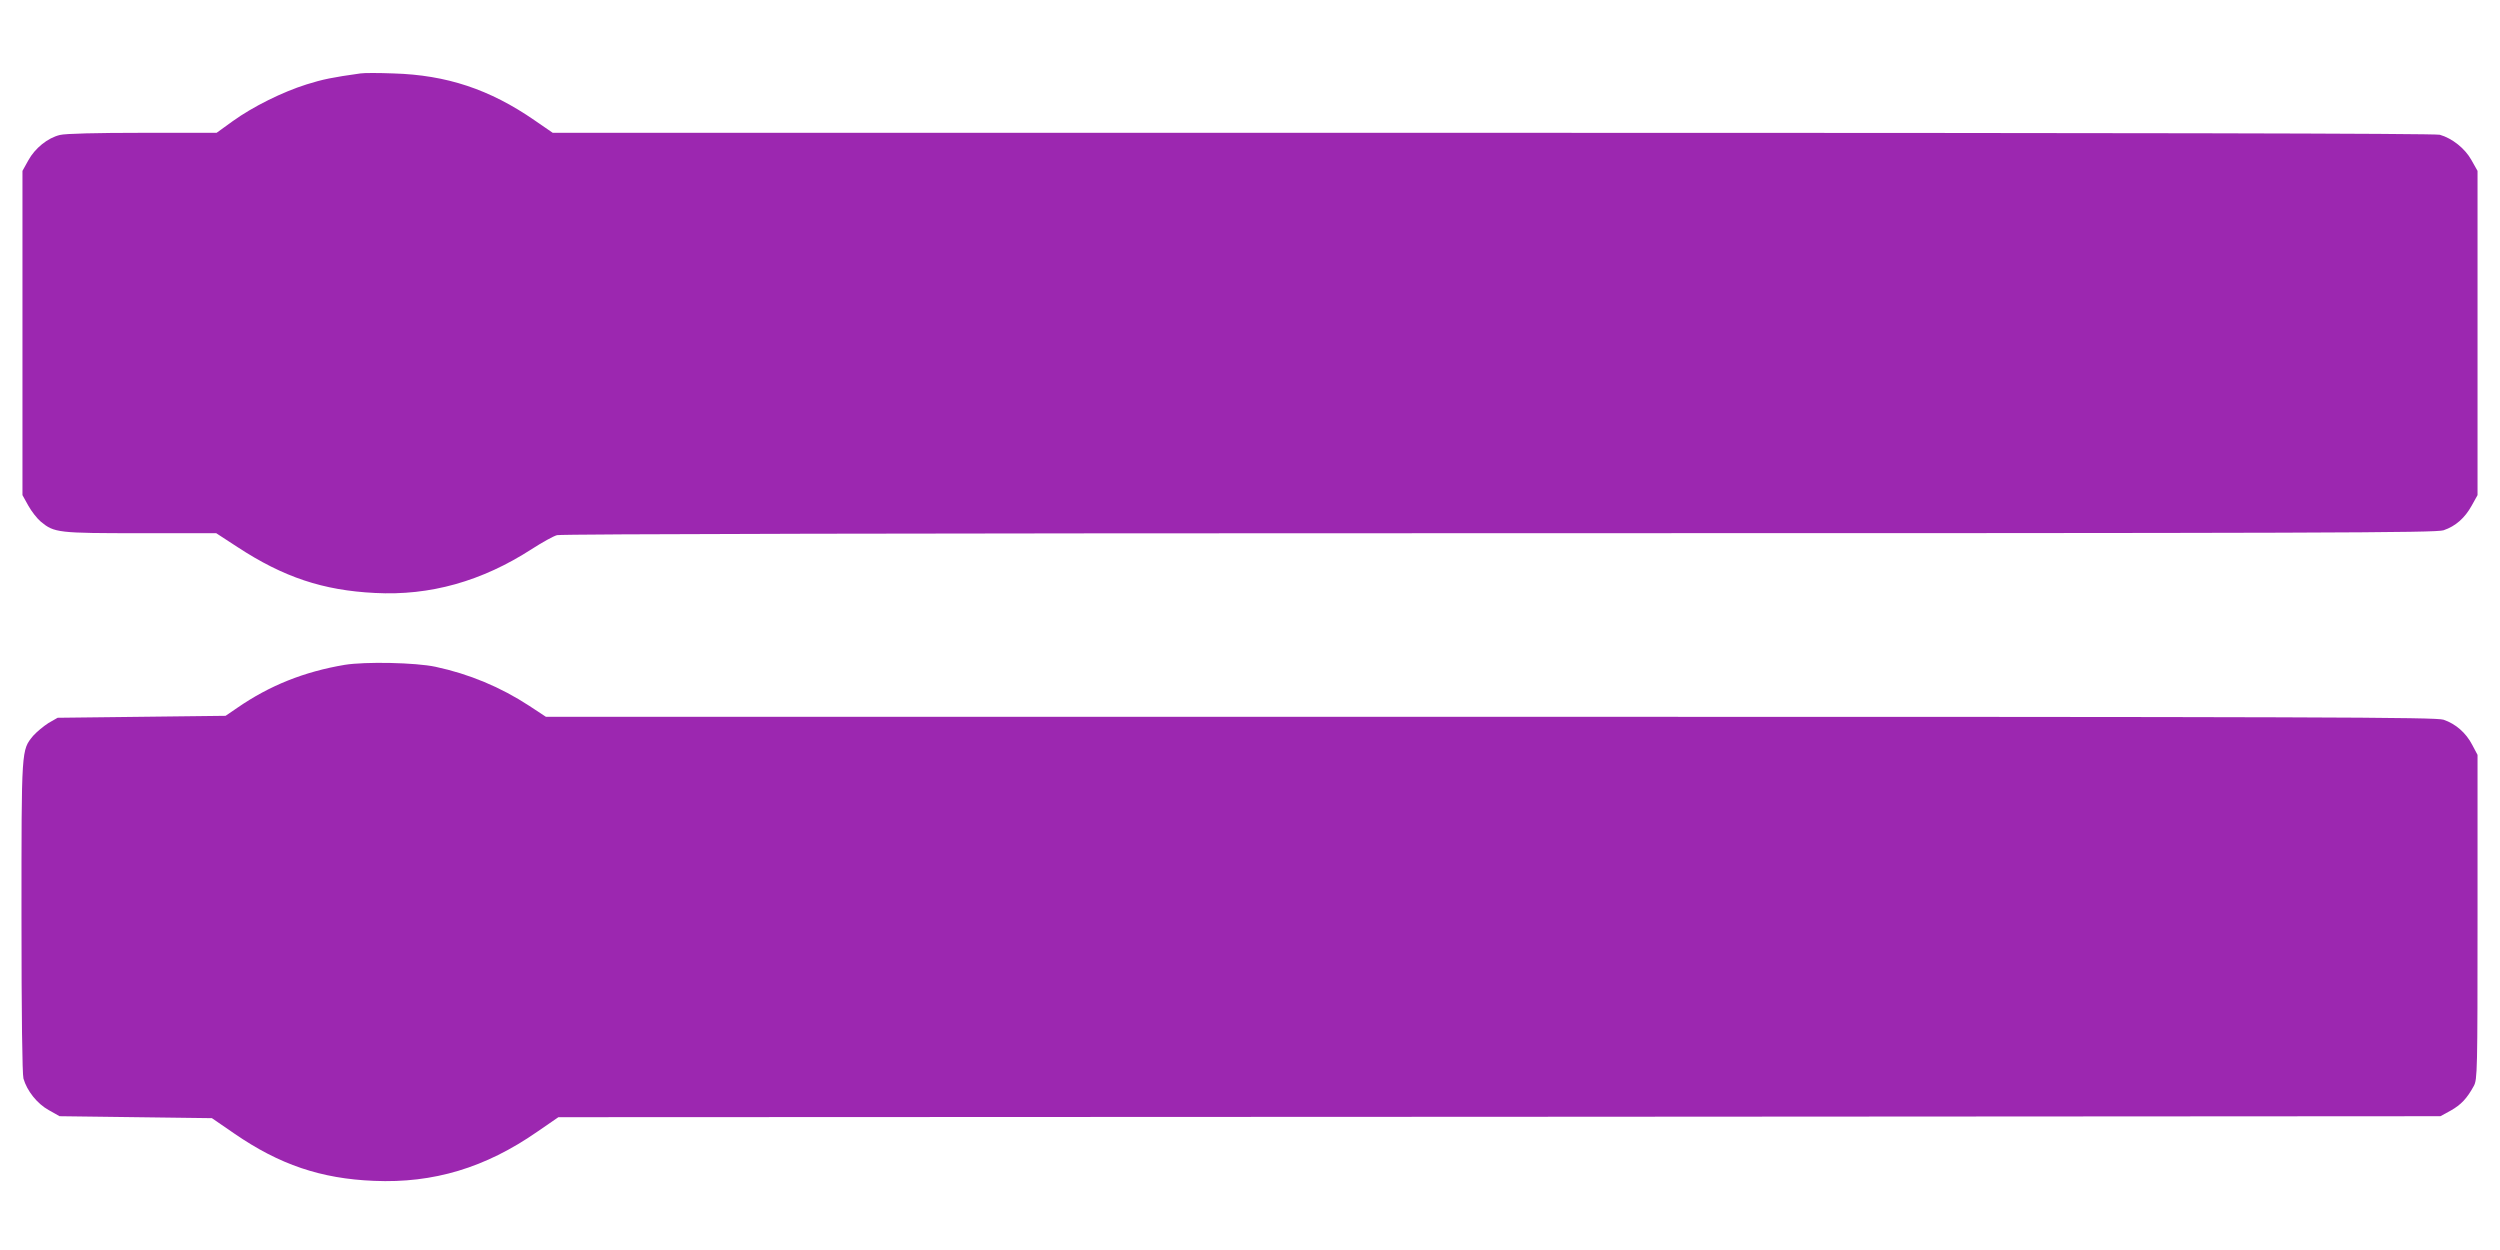
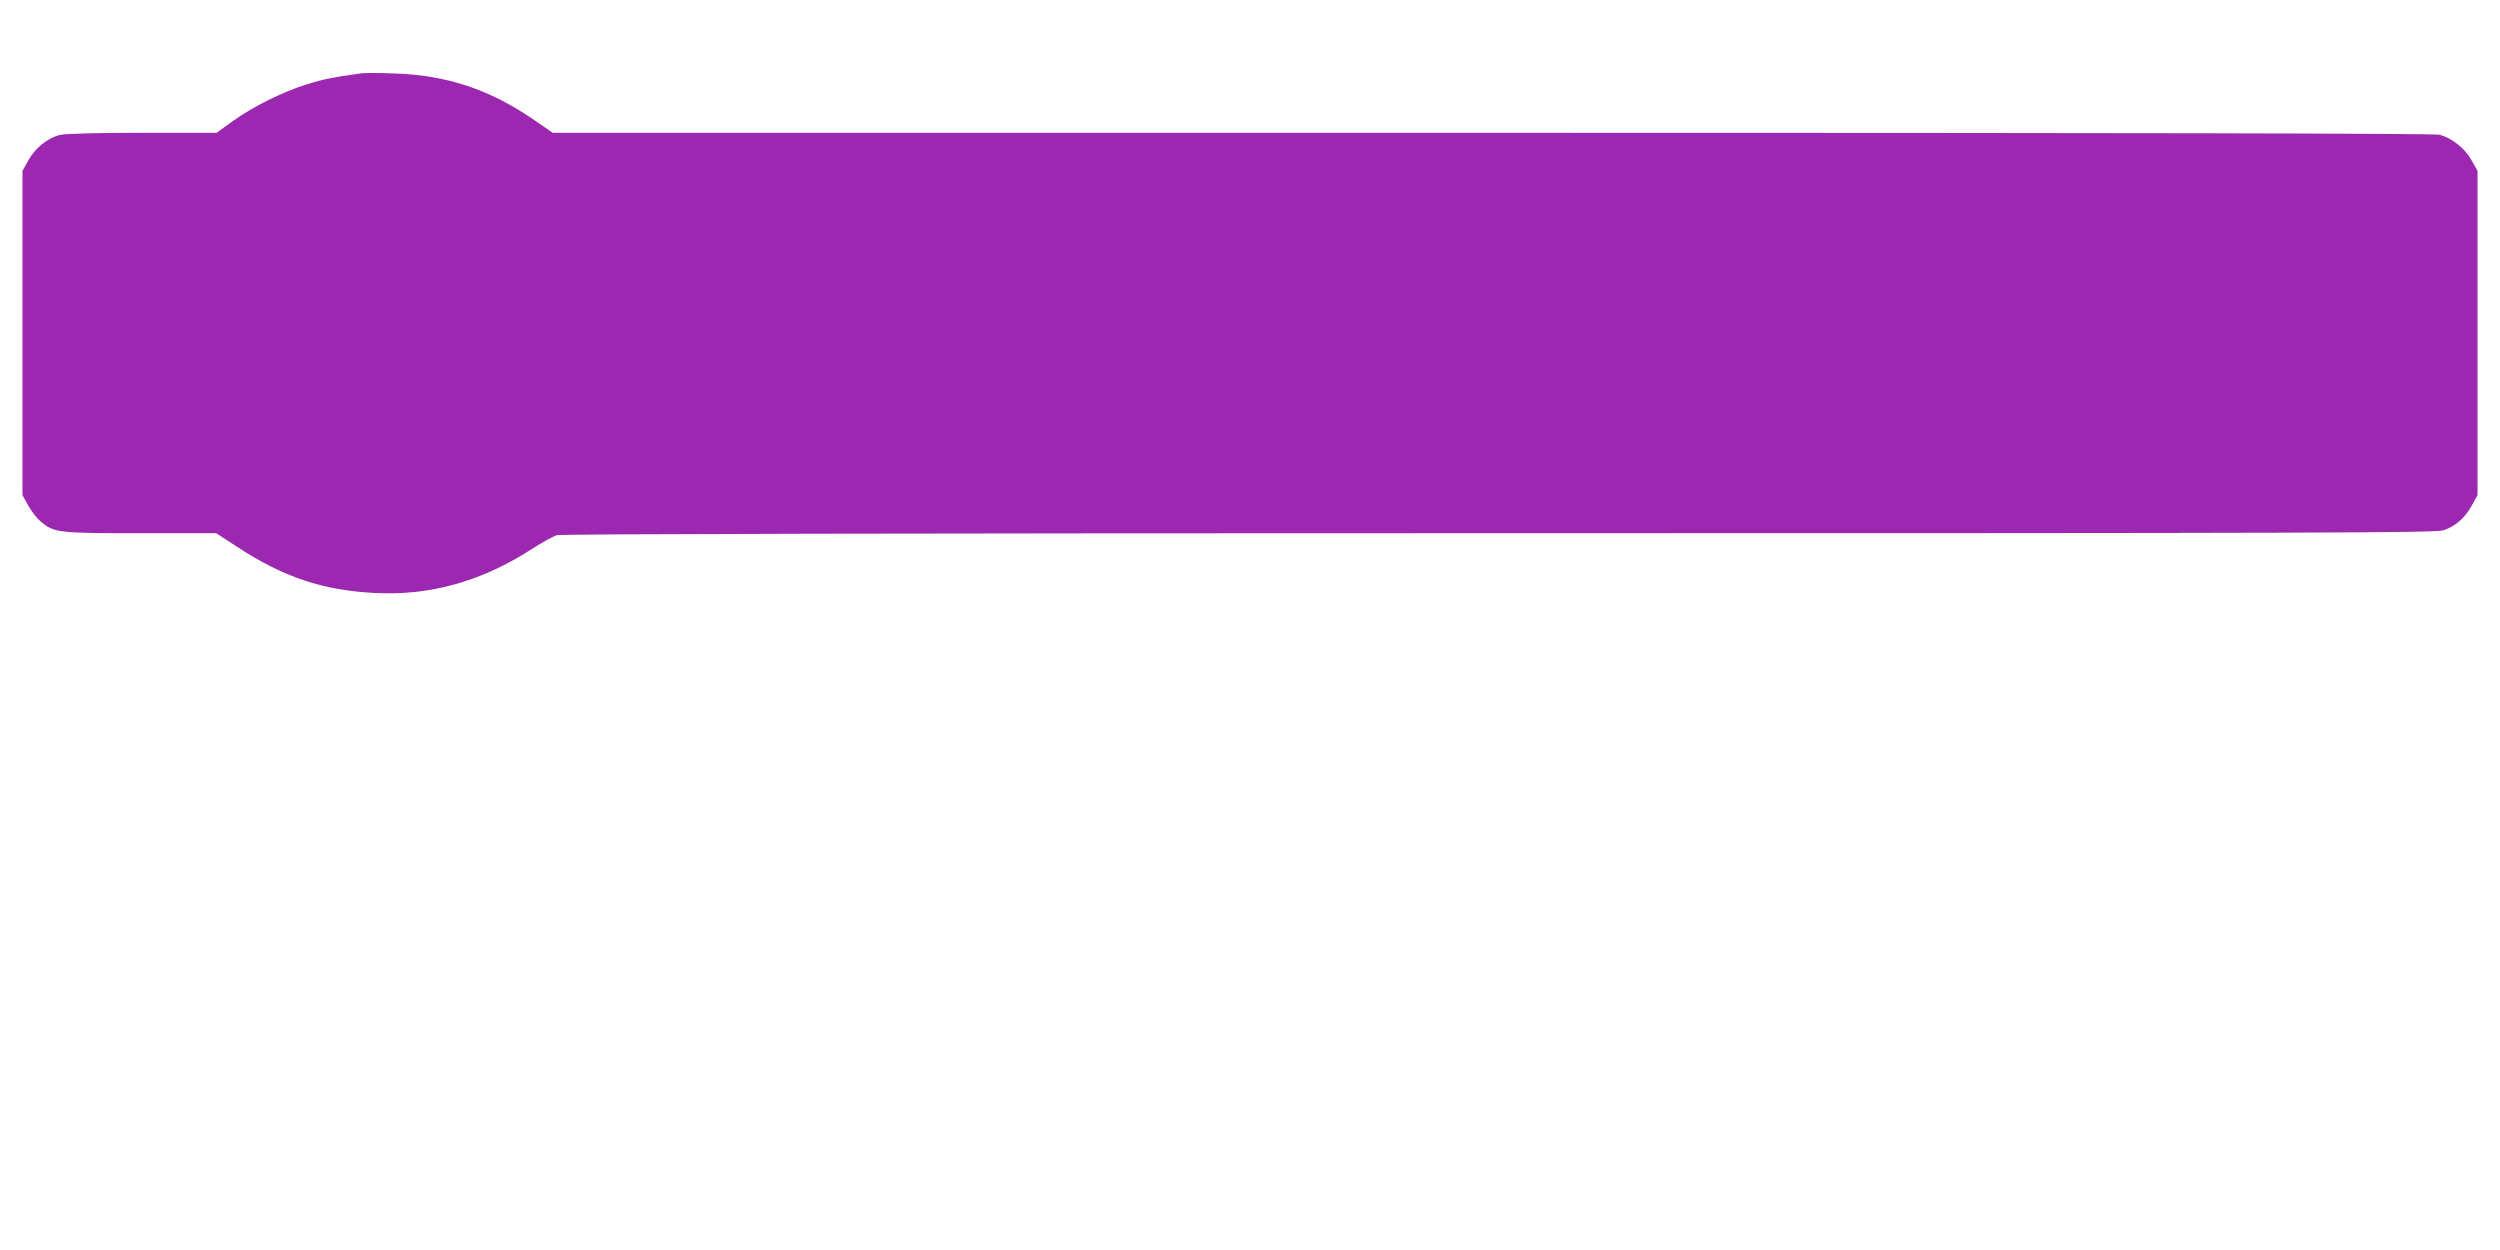
<svg xmlns="http://www.w3.org/2000/svg" version="1.0" width="1280pt" height="640pt" viewBox="0 0 1280 640" preserveAspectRatio="xMidYMid meet">
  <g transform="translate(0,640) scale(0.1,-0.1)" fill="#9c27b0" stroke="none">
    <path d="M1845 6024 c-143 -20 -192 -30 -275 -56 -124 -39 -275 -114 -378 -188 l-83 -60 -380 0 c-234 0 -396 -4 -422 -11 -63 -15 -128 -68 -162 -130 l-30 -54 0 -830 0 -830 30 -54 c16 -29 45 -66 64 -82 69 -57 88 -59 511 -59 l387 0 109 -71 c235 -154 438 -222 704 -235 282 -15 548 60 803 225 53 34 110 66 129 71 21 6 1805 10 4824 10 4271 0 4795 2 4835 15 62 21 109 63 144 126 l30 54 0 830 0 830 -31 55 c-33 60 -99 112 -162 130 -25 7 -1605 10 -4850 10 l-4812 0 -93 64 c-230 159 -451 232 -722 240 -77 3 -153 3 -170 0z" />
-     <path d="M1765 2996 c-208 -35 -385 -106 -550 -220 l-60 -41 -430 -5 -430 -5 -47 -27 c-25 -16 -60 -45 -78 -65 -61 -75 -60 -58 -60 -927 0 -508 4 -804 10 -828 18 -63 70 -129 130 -162 l55 -31 390 -5 390 -5 115 -79 c231 -159 443 -231 715 -242 304 -13 570 67 835 251 l109 75 4818 2 4818 3 53 29 c53 30 83 62 118 126 18 34 19 69 19 865 l0 830 -27 51 c-32 62 -85 108 -147 129 -40 13 -569 15 -4881 15 l-4835 0 -85 56 c-147 96 -307 163 -480 200 -102 22 -361 27 -465 10z" />
  </g>
</svg>